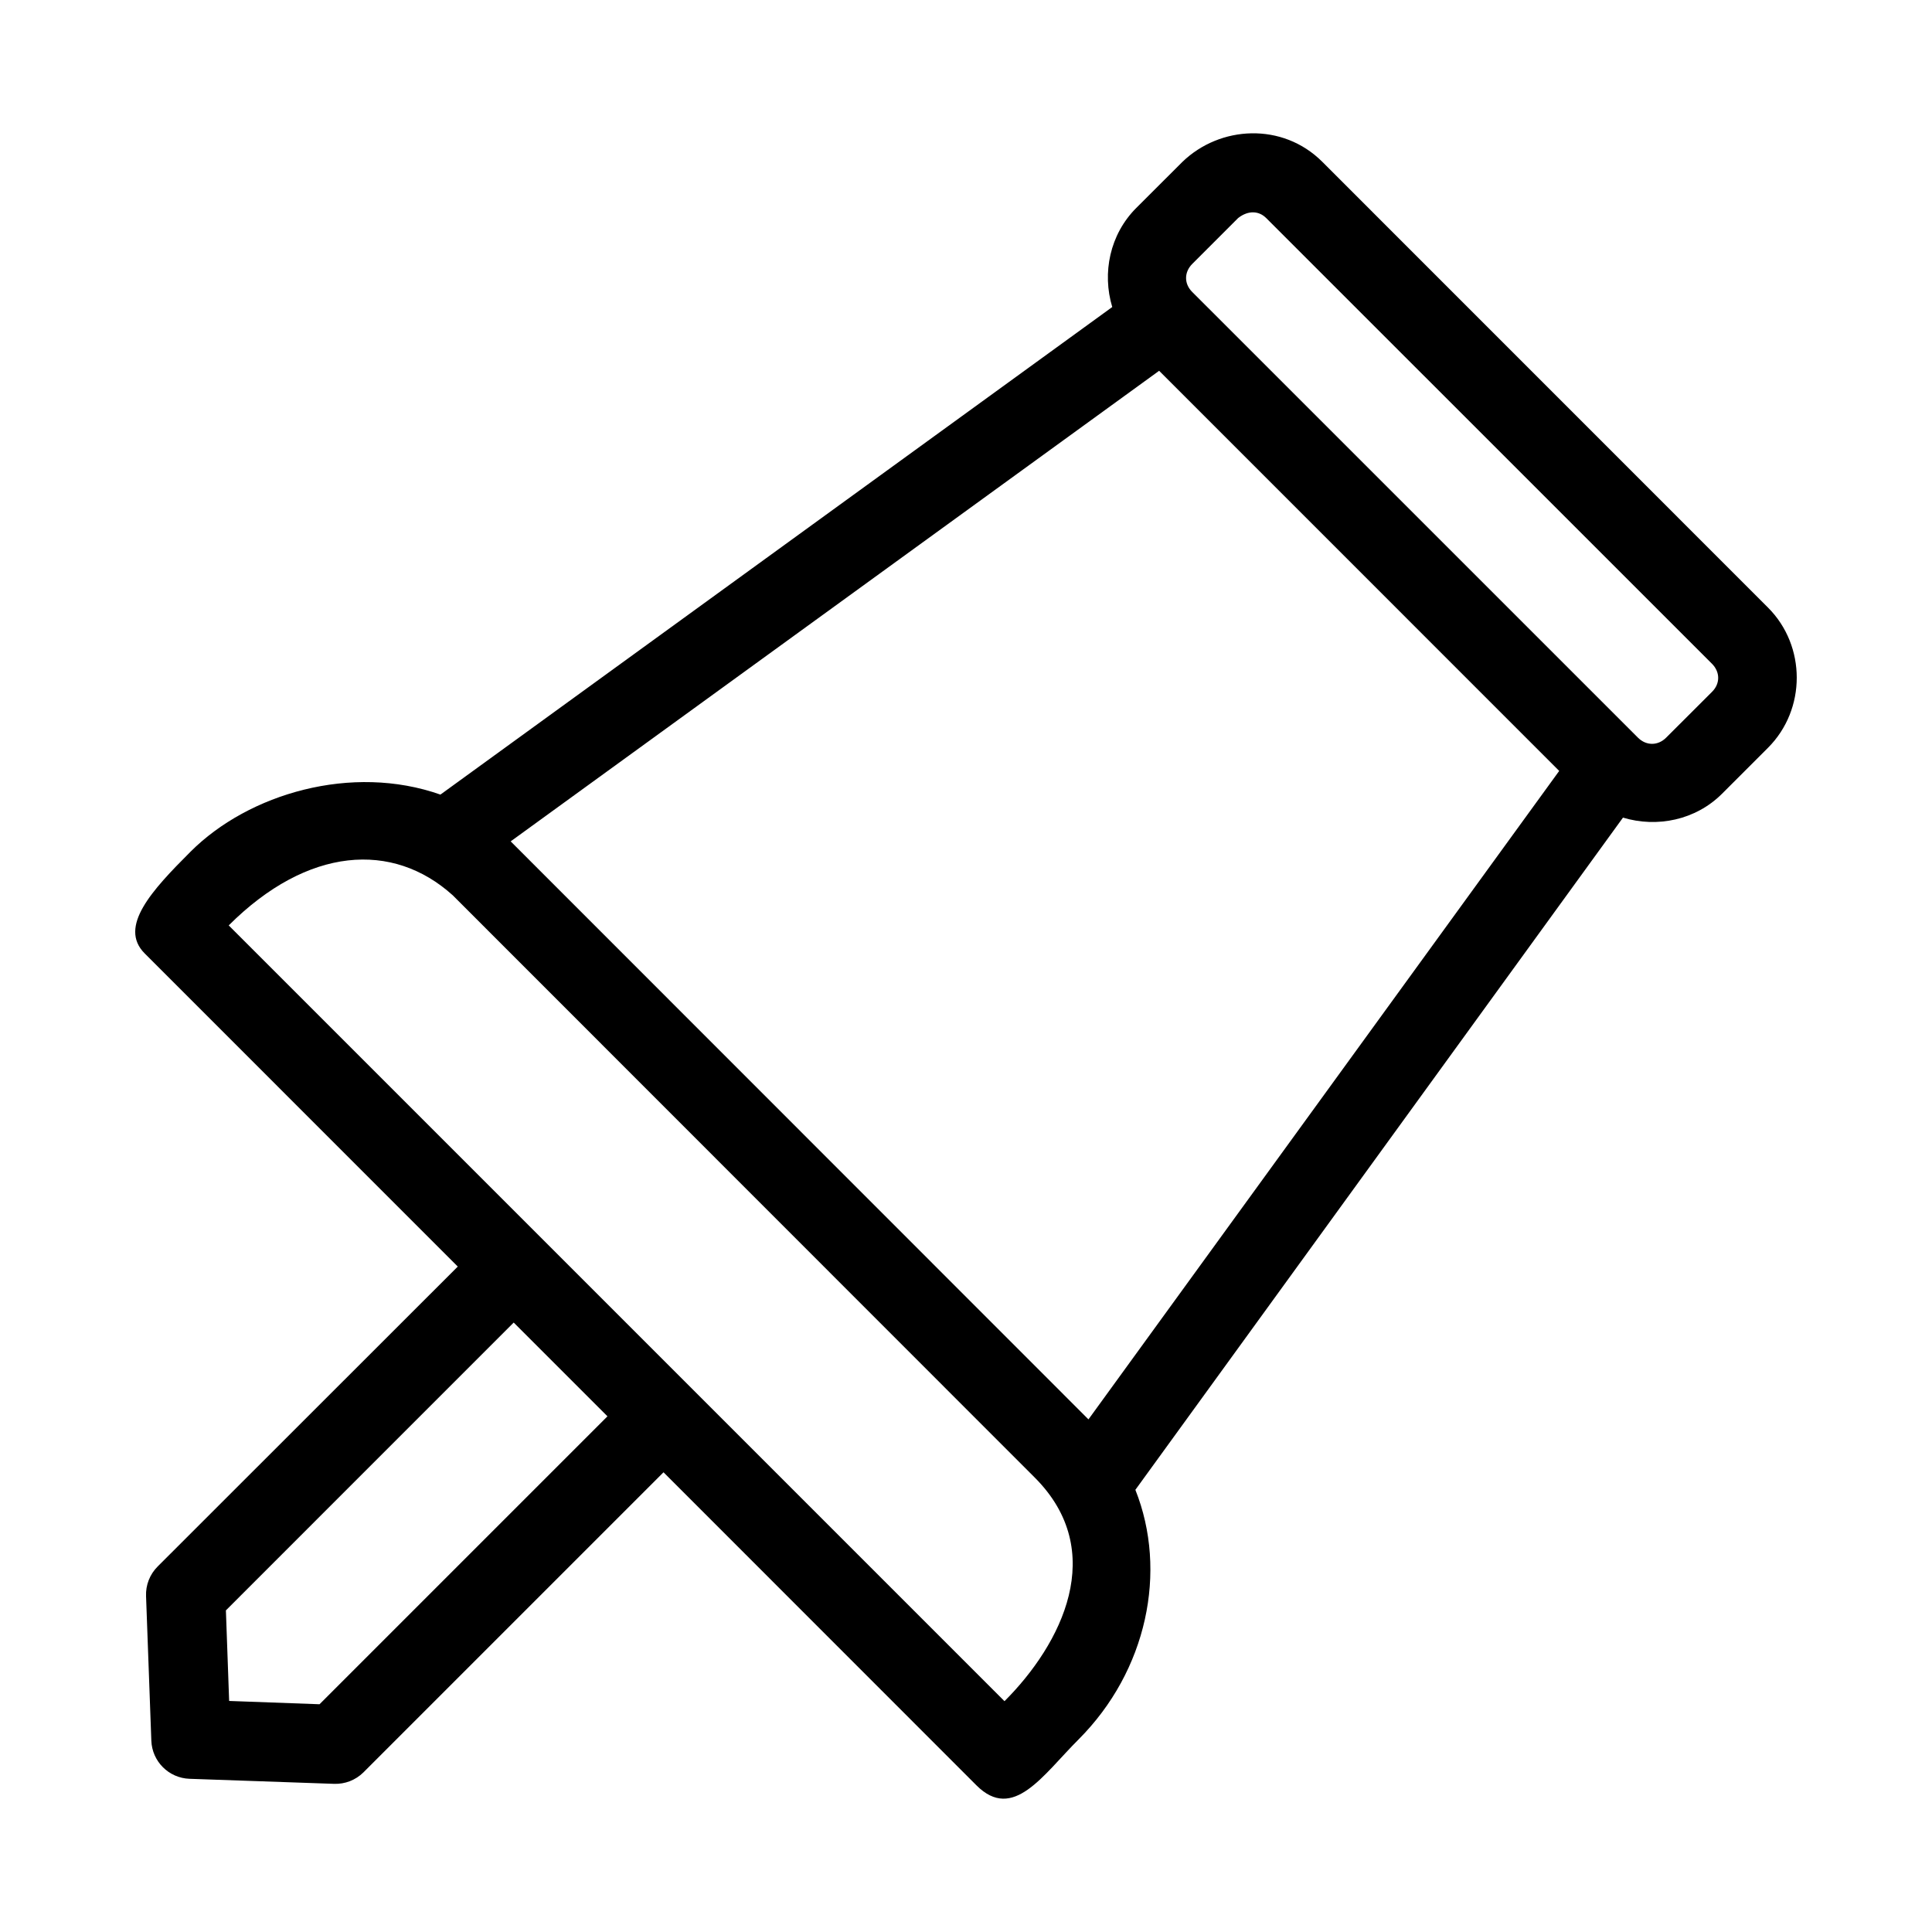
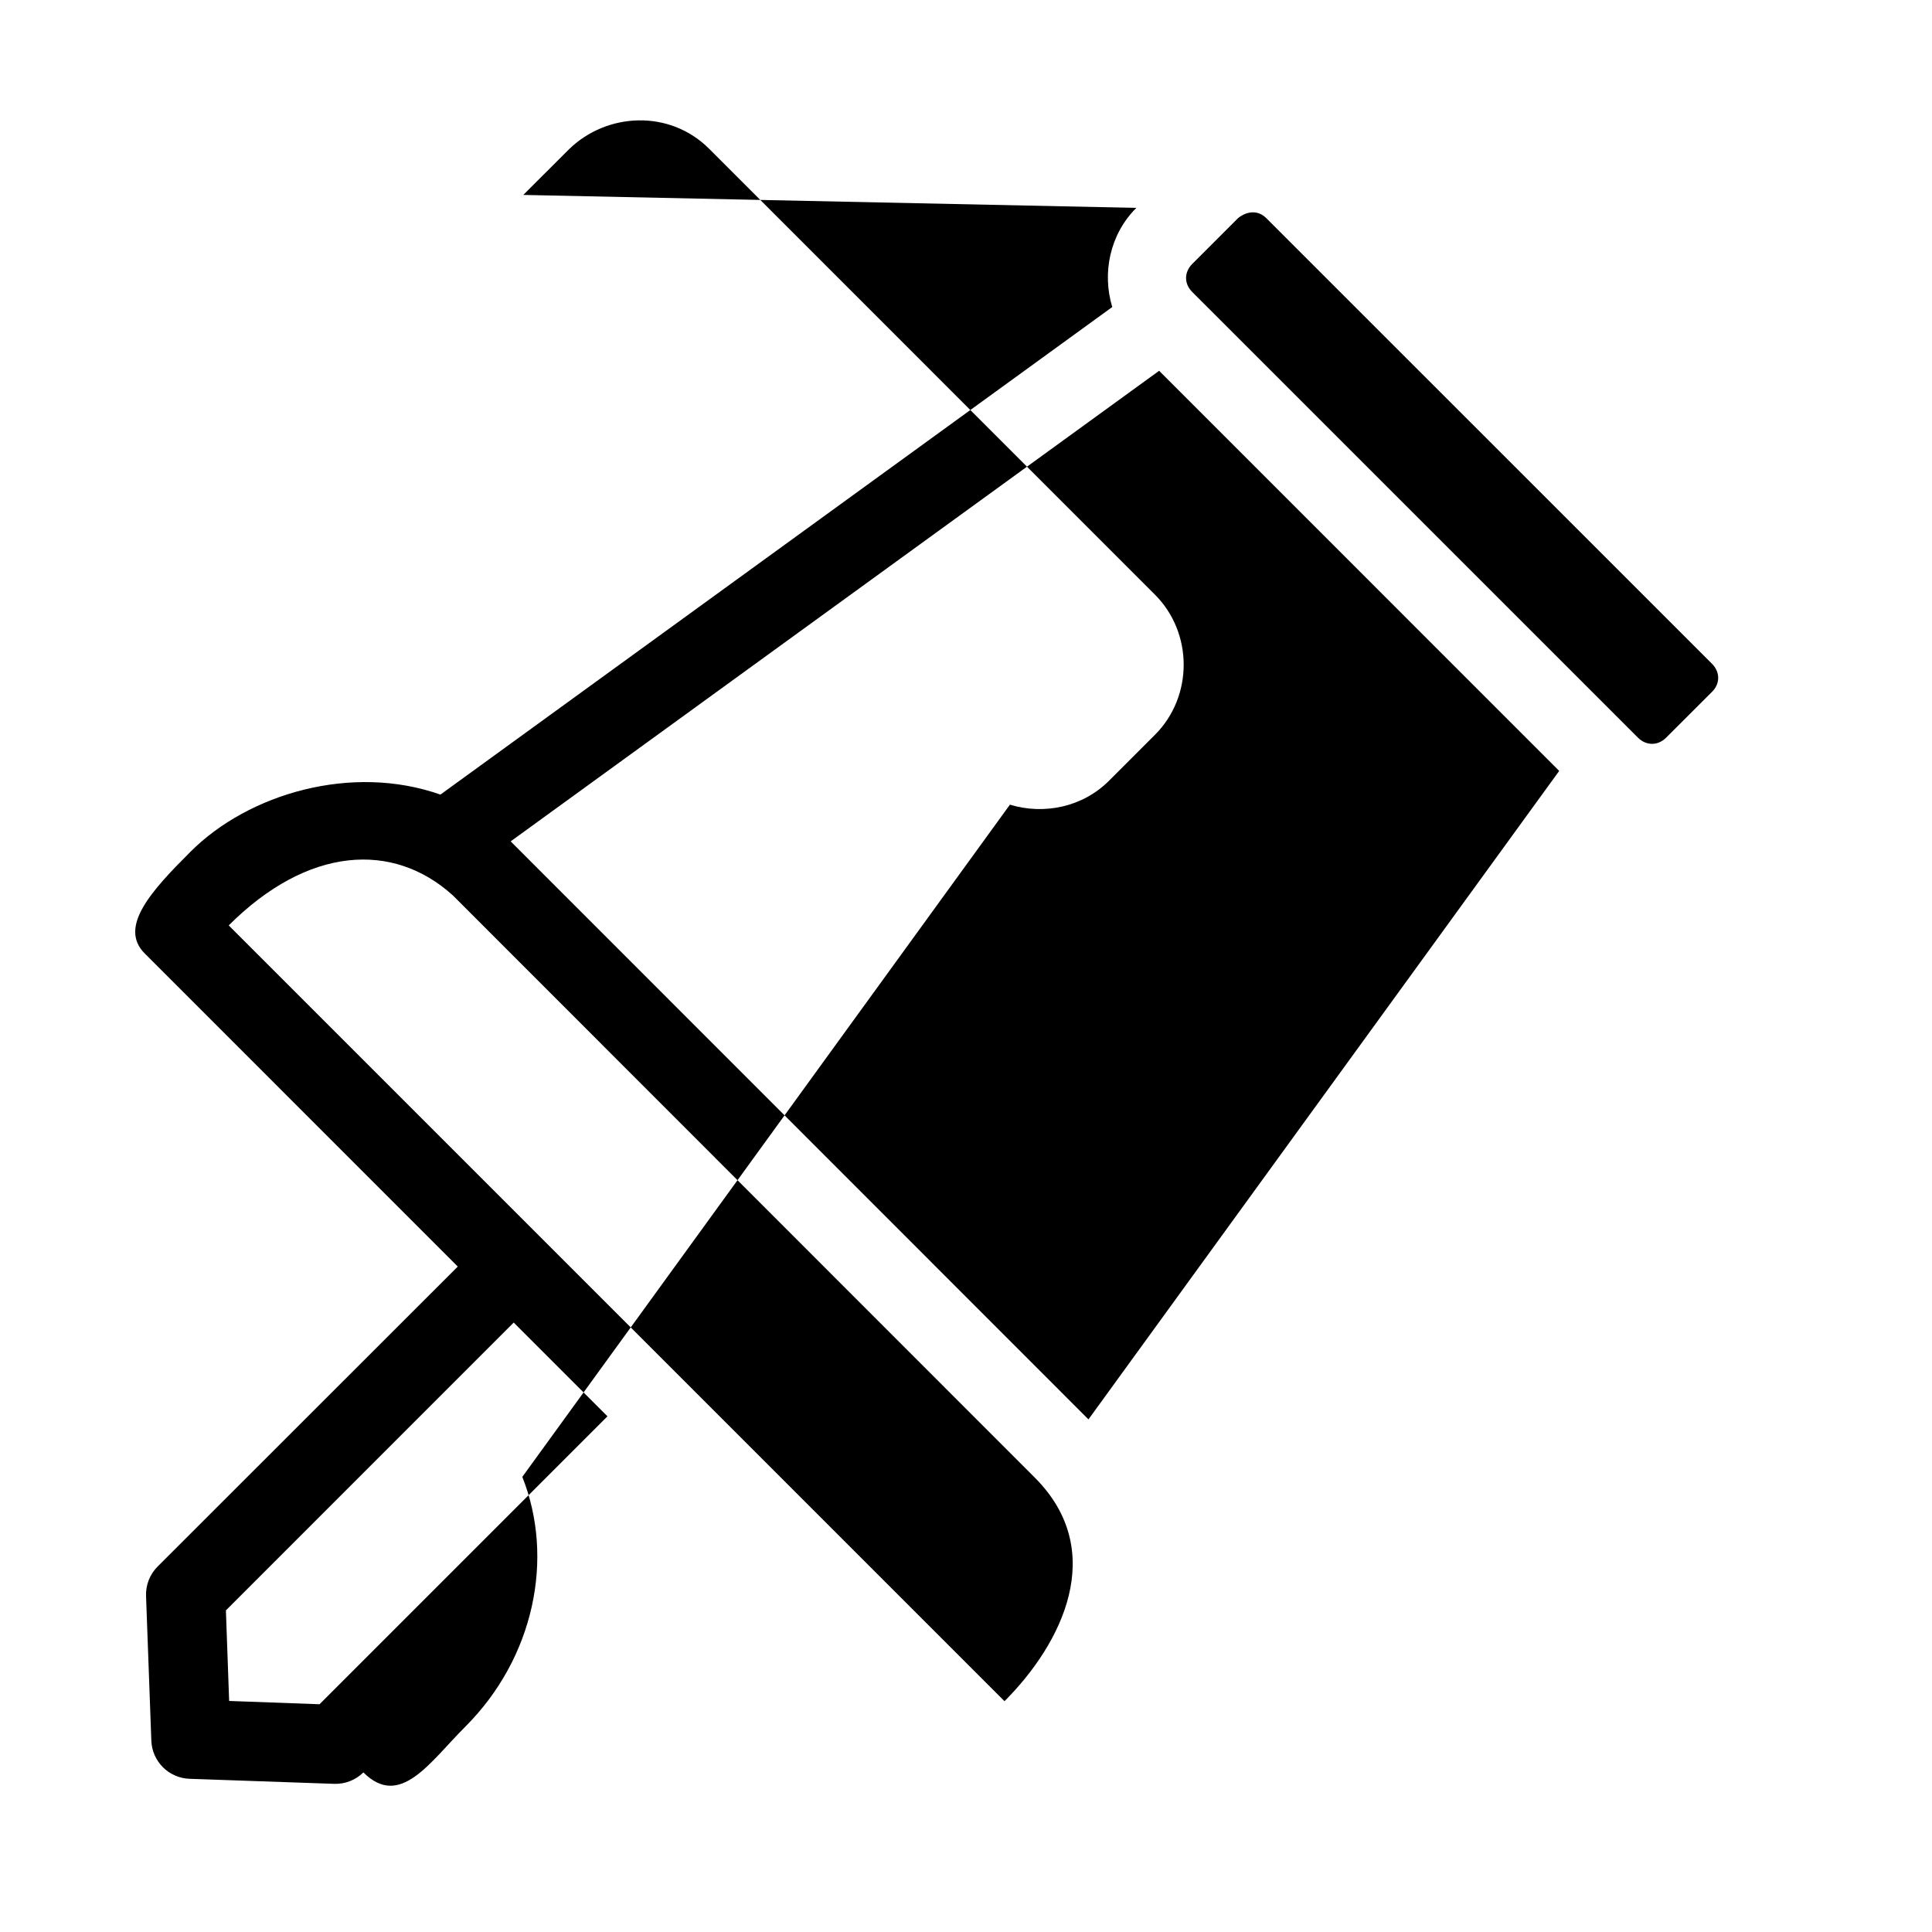
<svg xmlns="http://www.w3.org/2000/svg" fill="#000000" width="800px" height="800px" version="1.1" viewBox="144 144 512 512">
-   <path d="m445.14 199.09c-7.047 7.047-9.102 17.27-6.383 26.277l-178.04 129.21c-23.465-8.273-50.828-0.262-66.219 15.129-10.184 10.184-19.215 19.898-12.148 26.969l82.965 82.98-79.535 79.488c-2.078 2.074-3.195 4.922-3.074 7.856l1.398 38.285c0.195 5.5 4.602 9.914 10.102 10.117l38.301 1.336c2.906 0.113 5.727-0.984 7.797-3.027l79.535-79.535 82.934 82.965c9.711 9.711 17.578-2.695 27.031-12.145 18.203-18.203 23.68-44.602 15.082-66.176l129.22-178.14c9.012 2.723 19.238 0.688 26.277-6.352l12.16-12.16c10.152-10.152 10.152-26.996 0-37.145l-118.12-118.14c-10.496-10.496-27.094-9.652-37.102 0.047-4.242 4.234-8.547 8.535-12.176 12.16zm34.395 2.676 118.14 118.12c2.184 2.184 2.231 5.258 0.047 7.441l-12.176 12.16c-2.184 2.184-5.289 2.184-7.473 0l-118.13-118.12c-2.184-2.184-2.152-5.258 0.031-7.441l12.16-12.16c2.781-2.144 5.562-1.832 7.391 0zm-28.352 40.496 106.02 106.04-124.75 171.85-153.12-153.18zm-187.24 138.96 154.27 154.34c19.57 19.57 7.144 44.113-8.012 59.27l-205.59-205.59c20.965-20.93 43.488-22.312 59.332-8.012zm16.191 113.27 24.848 24.848-76.305 76.305-23.953-0.875-0.859-24z" />
+   <path d="m445.14 199.09c-7.047 7.047-9.102 17.27-6.383 26.277l-178.04 129.21c-23.465-8.273-50.828-0.262-66.219 15.129-10.184 10.184-19.215 19.898-12.148 26.969l82.965 82.98-79.535 79.488c-2.078 2.074-3.195 4.922-3.074 7.856l1.398 38.285c0.195 5.5 4.602 9.914 10.102 10.117l38.301 1.336c2.906 0.113 5.727-0.984 7.797-3.027c9.711 9.711 17.578-2.695 27.031-12.145 18.203-18.203 23.68-44.602 15.082-66.176l129.22-178.14c9.012 2.723 19.238 0.688 26.277-6.352l12.16-12.16c10.152-10.152 10.152-26.996 0-37.145l-118.12-118.14c-10.496-10.496-27.094-9.652-37.102 0.047-4.242 4.234-8.547 8.535-12.176 12.16zm34.395 2.676 118.14 118.12c2.184 2.184 2.231 5.258 0.047 7.441l-12.176 12.16c-2.184 2.184-5.289 2.184-7.473 0l-118.13-118.12c-2.184-2.184-2.152-5.258 0.031-7.441l12.16-12.16c2.781-2.144 5.562-1.832 7.391 0zm-28.352 40.496 106.02 106.04-124.75 171.85-153.12-153.18zm-187.24 138.96 154.27 154.34c19.57 19.57 7.144 44.113-8.012 59.27l-205.59-205.59c20.965-20.93 43.488-22.312 59.332-8.012zm16.191 113.27 24.848 24.848-76.305 76.305-23.953-0.875-0.859-24z" />
</svg>